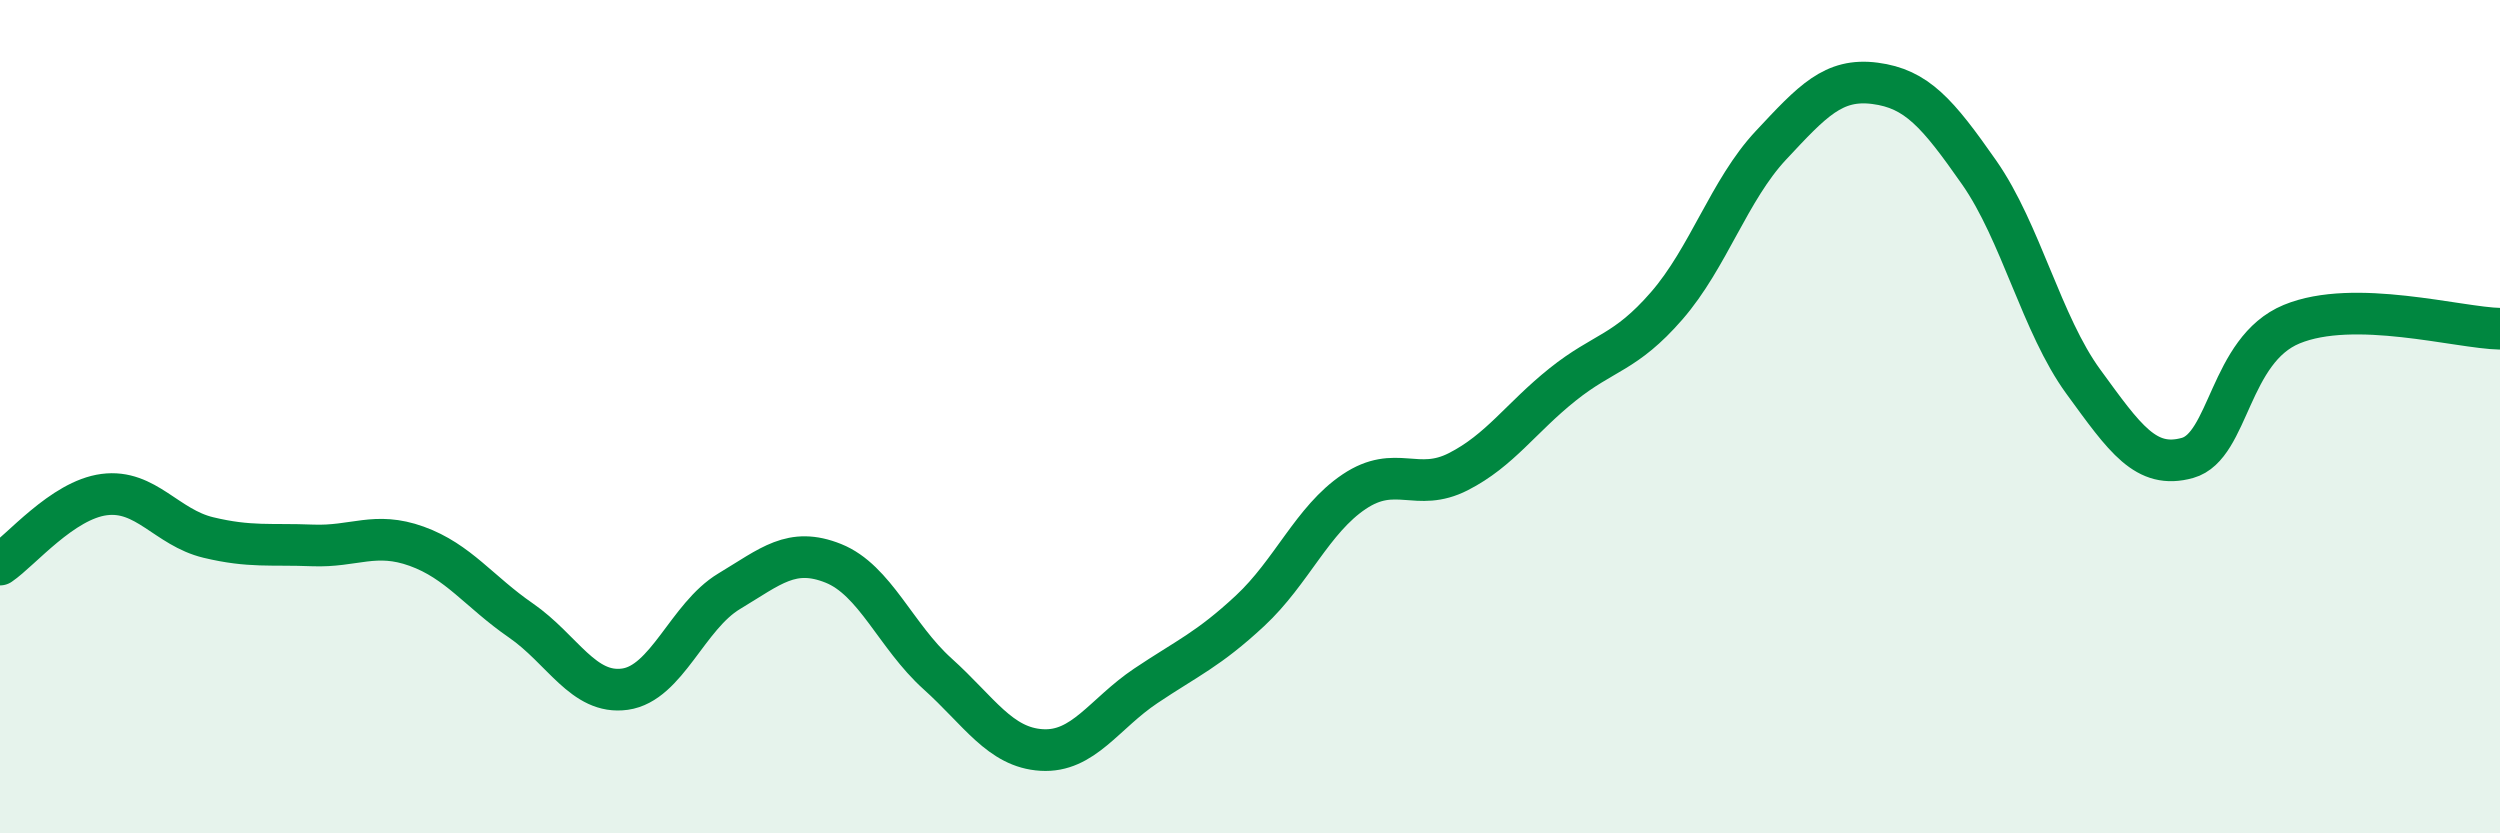
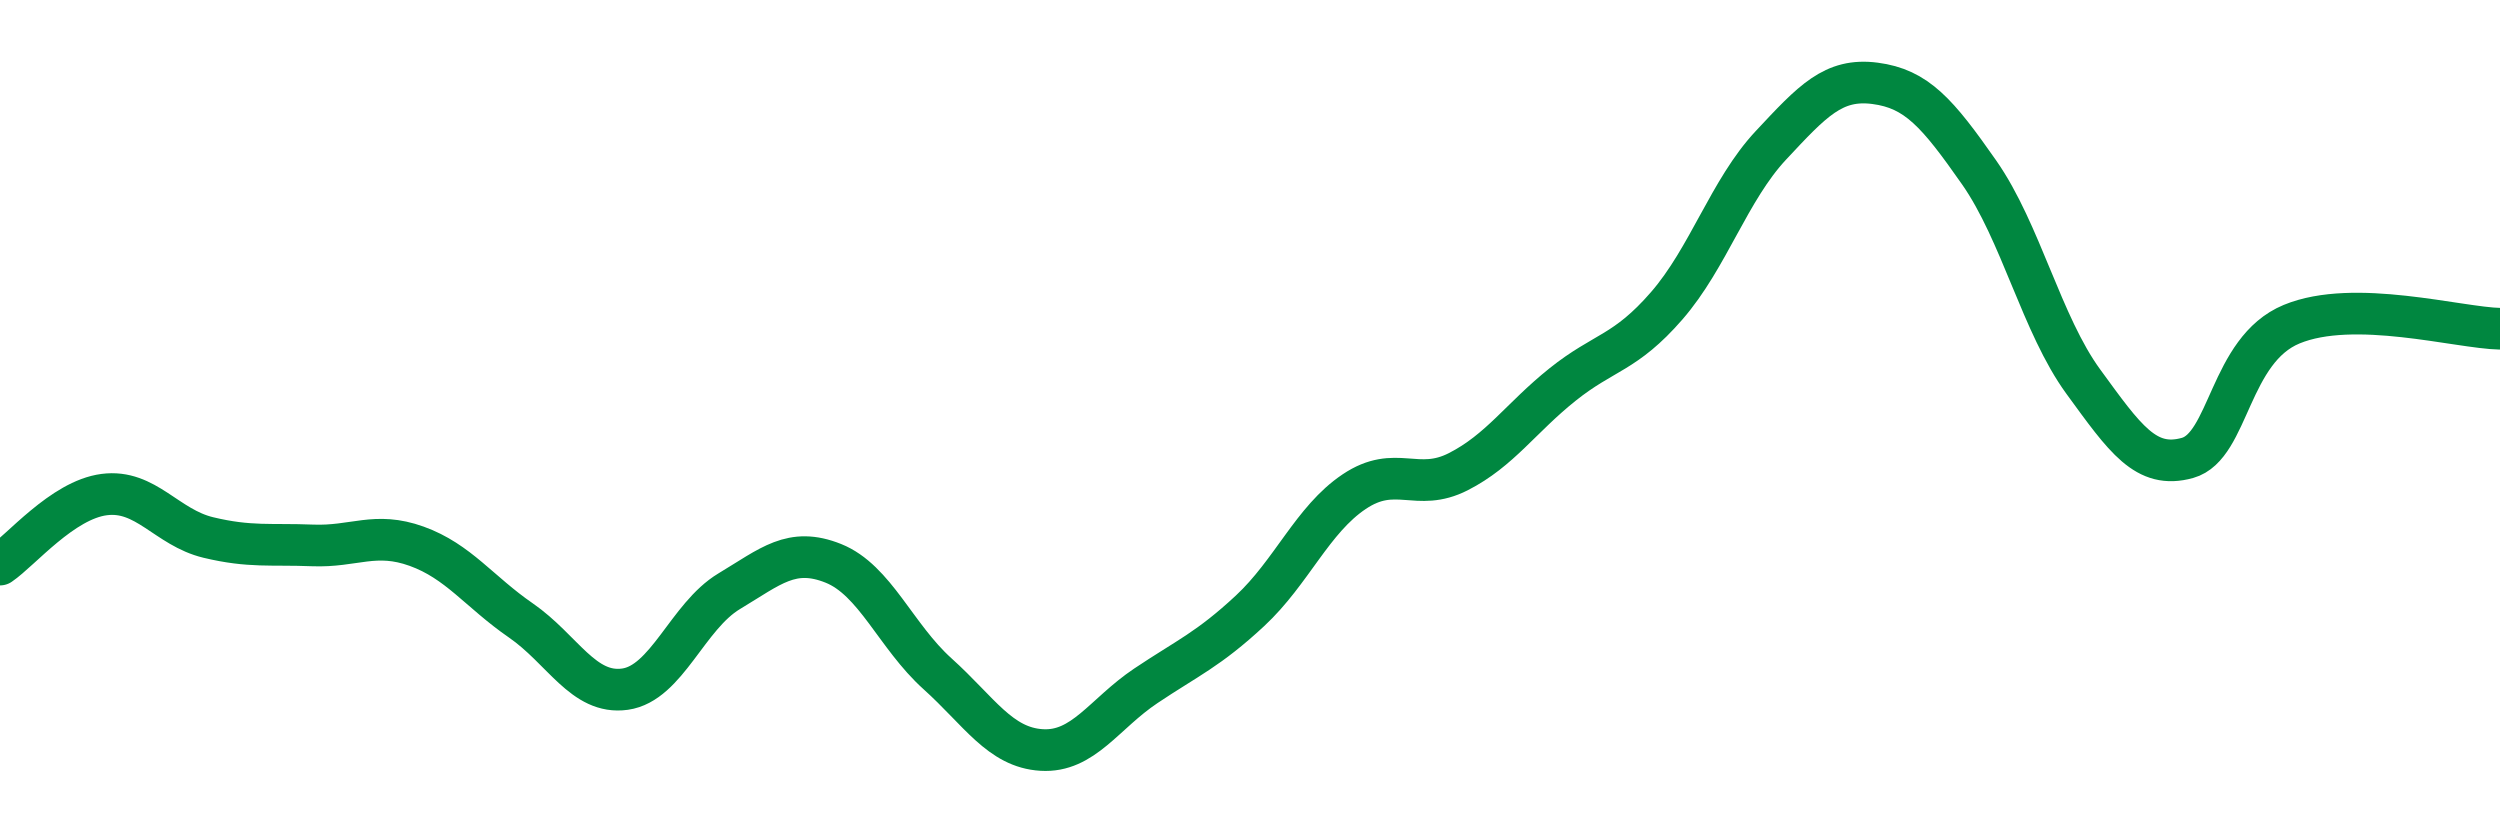
<svg xmlns="http://www.w3.org/2000/svg" width="60" height="20" viewBox="0 0 60 20">
-   <path d="M 0,13.55 C 0.5,13.21 1.5,12 2.5,11.87 C 3.5,11.74 4,12.66 5,12.9 C 6,13.14 6.5,13.05 7.5,13.09 C 8.5,13.13 9,12.75 10,13.11 C 11,13.47 11.5,14.2 12.5,14.89 C 13.5,15.58 14,16.68 15,16.54 C 16,16.4 16.5,14.79 17.5,14.19 C 18.5,13.59 19,13.12 20,13.52 C 21,13.92 21.5,15.27 22.5,16.17 C 23.5,17.07 24,17.94 25,18 C 26,18.06 26.5,17.13 27.5,16.46 C 28.5,15.79 29,15.59 30,14.66 C 31,13.73 31.5,12.47 32.5,11.8 C 33.5,11.13 34,11.83 35,11.32 C 36,10.81 36.5,10.03 37.5,9.23 C 38.5,8.43 39,8.49 40,7.34 C 41,6.19 41.5,4.56 42.5,3.49 C 43.5,2.42 44,1.87 45,2 C 46,2.13 46.5,2.71 47.5,4.14 C 48.5,5.57 49,7.79 50,9.16 C 51,10.53 51.5,11.27 52.5,10.99 C 53.5,10.71 53.5,8.4 55,7.78 C 56.5,7.16 59,7.87 60,7.89L60 20L0 20Z" fill="#008740" opacity="0.1" stroke-linecap="round" stroke-linejoin="round" />
  <path d="M 0,13.55 C 0.5,13.21 1.5,12 2.5,11.87 C 3.5,11.74 4,12.66 5,12.9 C 6,13.14 6.5,13.05 7.5,13.09 C 8.5,13.13 9,12.75 10,13.11 C 11,13.47 11.5,14.2 12.5,14.89 C 13.5,15.58 14,16.68 15,16.54 C 16,16.4 16.5,14.79 17.5,14.19 C 18.5,13.59 19,13.12 20,13.52 C 21,13.92 21.5,15.27 22.5,16.17 C 23.5,17.07 24,17.94 25,18 C 26,18.06 26.5,17.13 27.5,16.46 C 28.5,15.79 29,15.59 30,14.66 C 31,13.73 31.5,12.47 32.5,11.8 C 33.5,11.13 34,11.83 35,11.32 C 36,10.81 36.5,10.03 37.5,9.23 C 38.5,8.43 39,8.49 40,7.34 C 41,6.19 41.5,4.56 42.5,3.49 C 43.5,2.42 44,1.87 45,2 C 46,2.13 46.5,2.71 47.5,4.14 C 48.5,5.57 49,7.79 50,9.16 C 51,10.53 51.5,11.27 52.5,10.99 C 53.5,10.71 53.5,8.4 55,7.78 C 56.5,7.16 59,7.87 60,7.89" stroke="#008740" stroke-width="1" fill="none" stroke-linecap="round" stroke-linejoin="round" />
</svg>